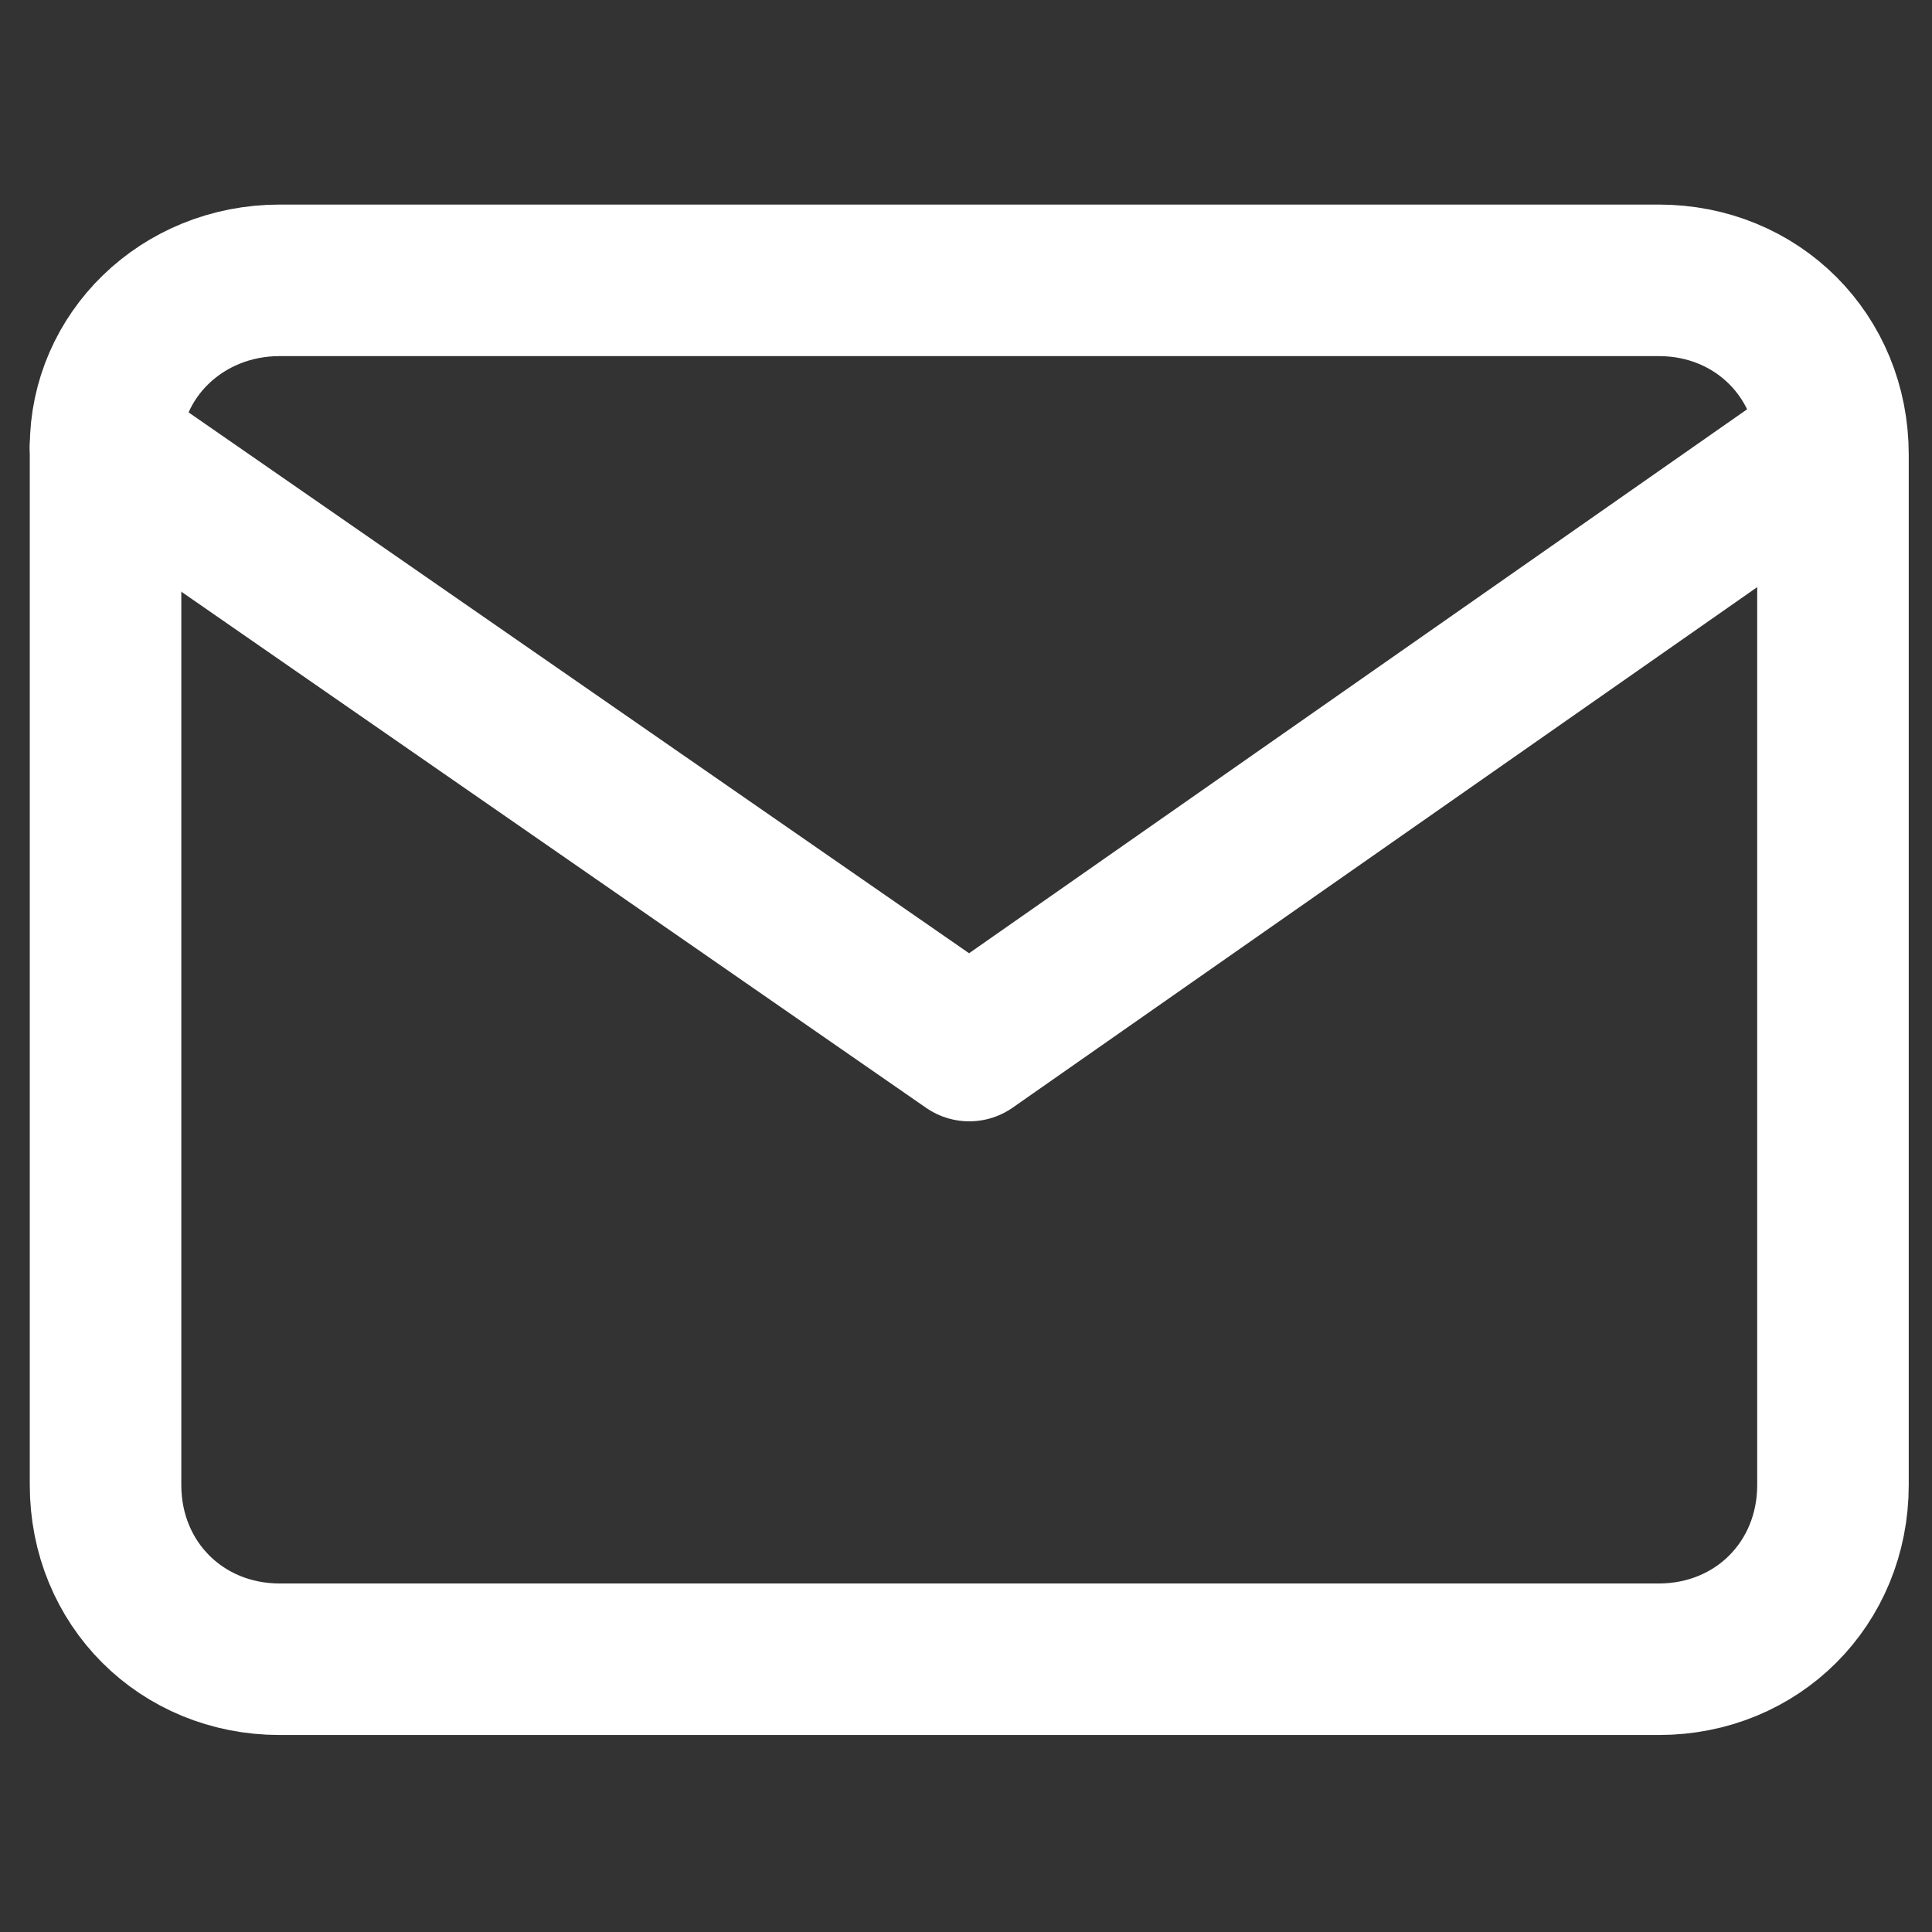
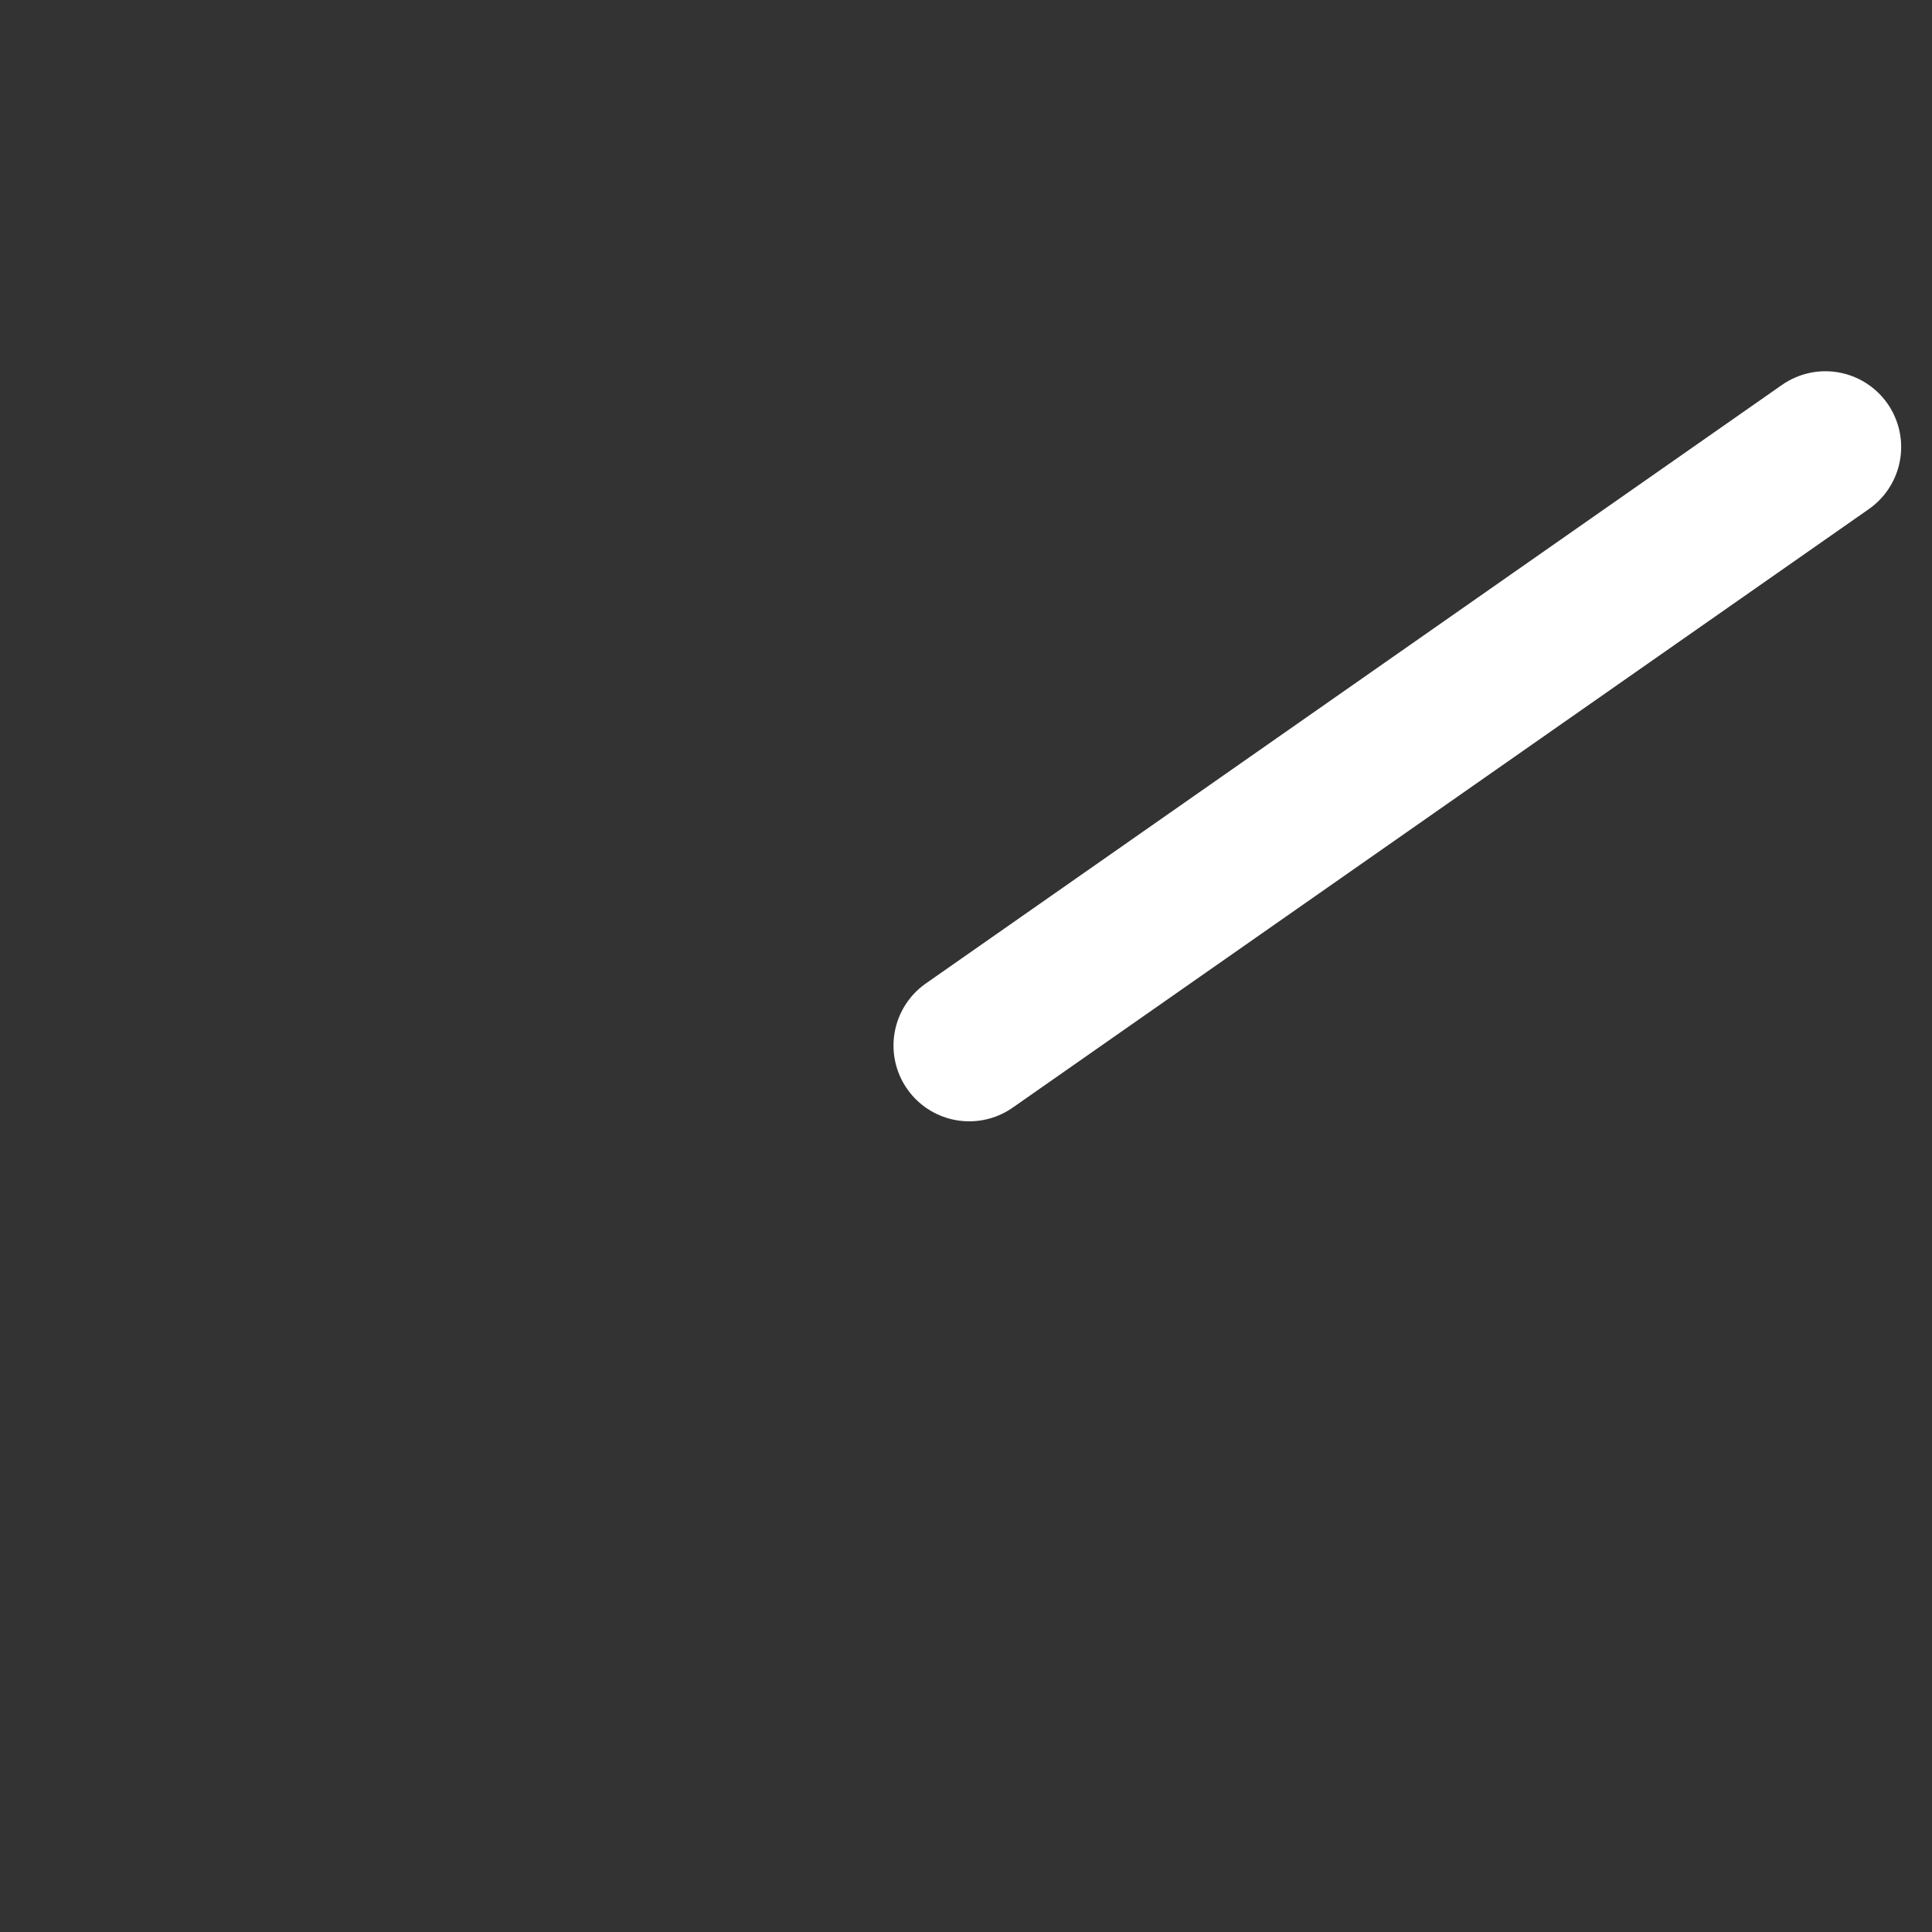
<svg xmlns="http://www.w3.org/2000/svg" version="1.1" id="Vrstva_1" x="0px" y="0px" viewBox="0 0 25.5 25.5" style="enable-background:new 0 0 25.5 25.5;" xml:space="preserve">
  <rect x="0" y="0" width="25.5" height="25.5" fill="#333333" stroke="none" />
  <style type="text/css">
	.st0{fill:none;stroke:#FFFFFF;stroke-width:2;stroke-linecap:round;stroke-linejoin:round;}
</style>
  <g id="Icon_feather-mail" transform="translate(-1.607 -5)">
-     <path id="Path_27" class="st0" d="M5.3,8.7h18.2c1.3,0,2.3,1,2.3,2.3v13.6c0,1.3-1,2.3-2.3,2.3H5.3c-1.3,0-2.3-1-2.3-2.3V10.9   C3,9.7,4,8.7,5.3,8.7z" />
-     <path id="Path_28" class="st0" d="M25.7,10.9l-11.3,7.9L3,10.9" />
+     <path id="Path_28" class="st0" d="M25.7,10.9l-11.3,7.9" />
  </g>
</svg>